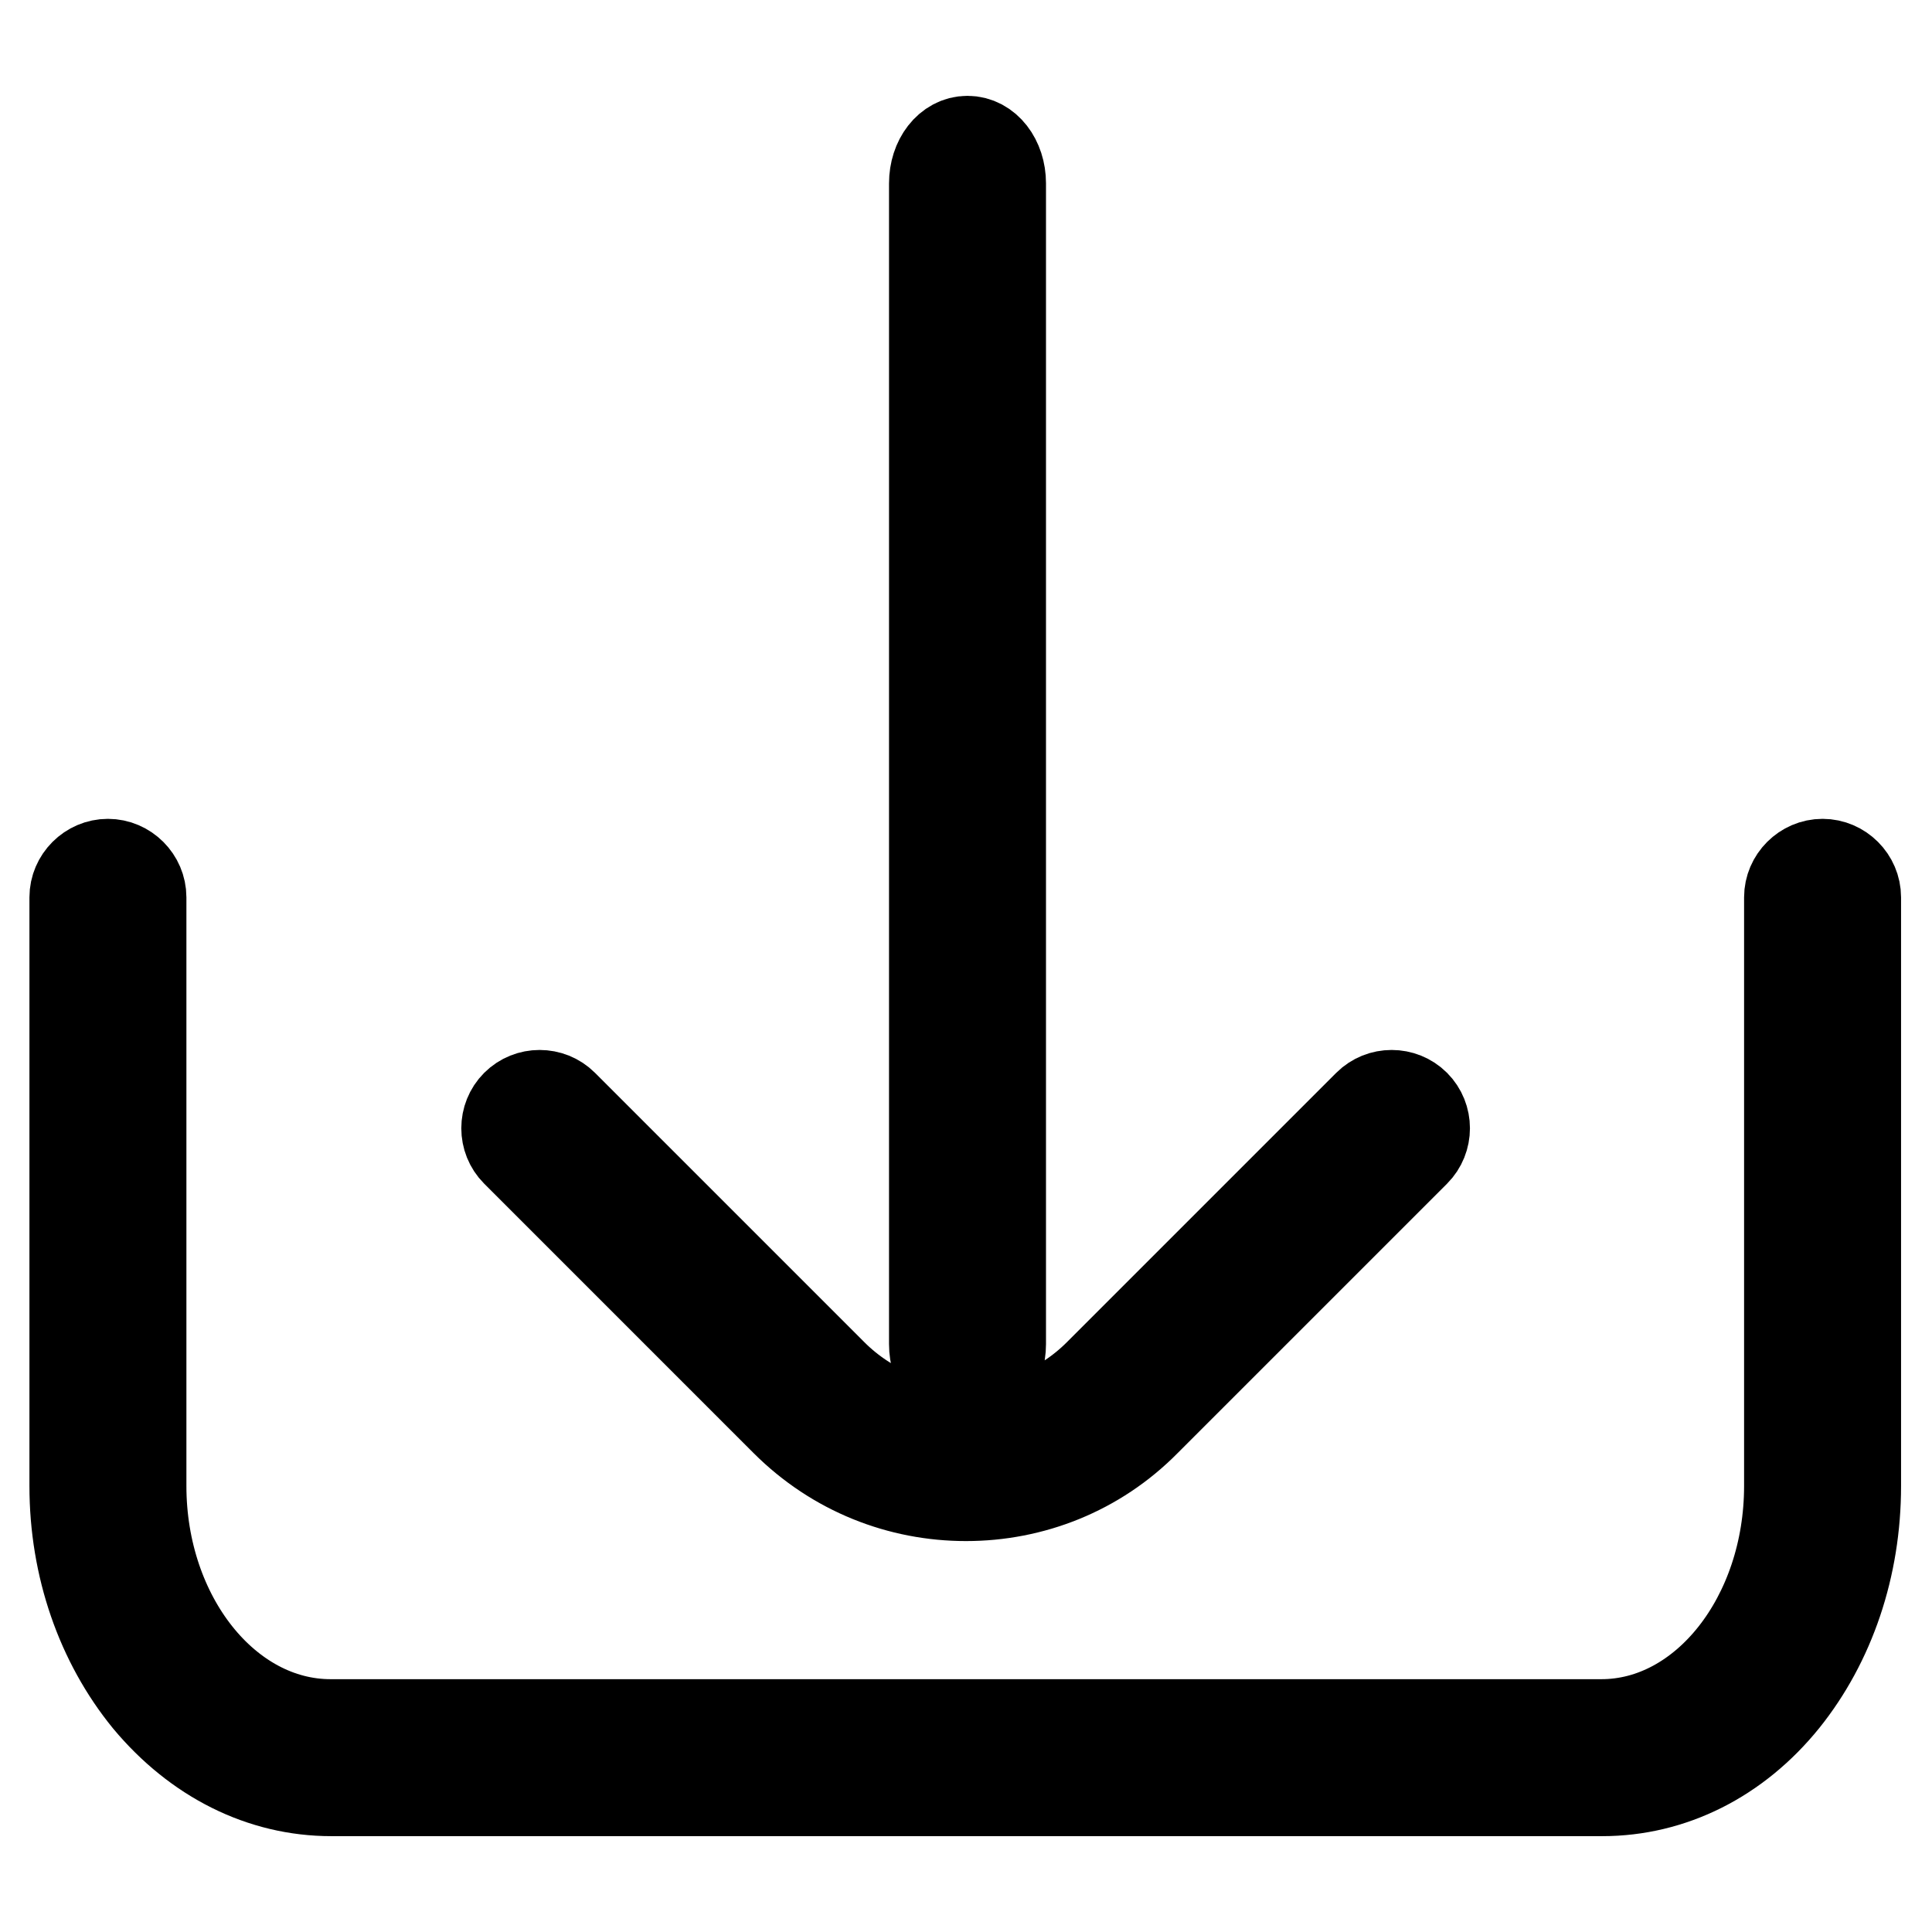
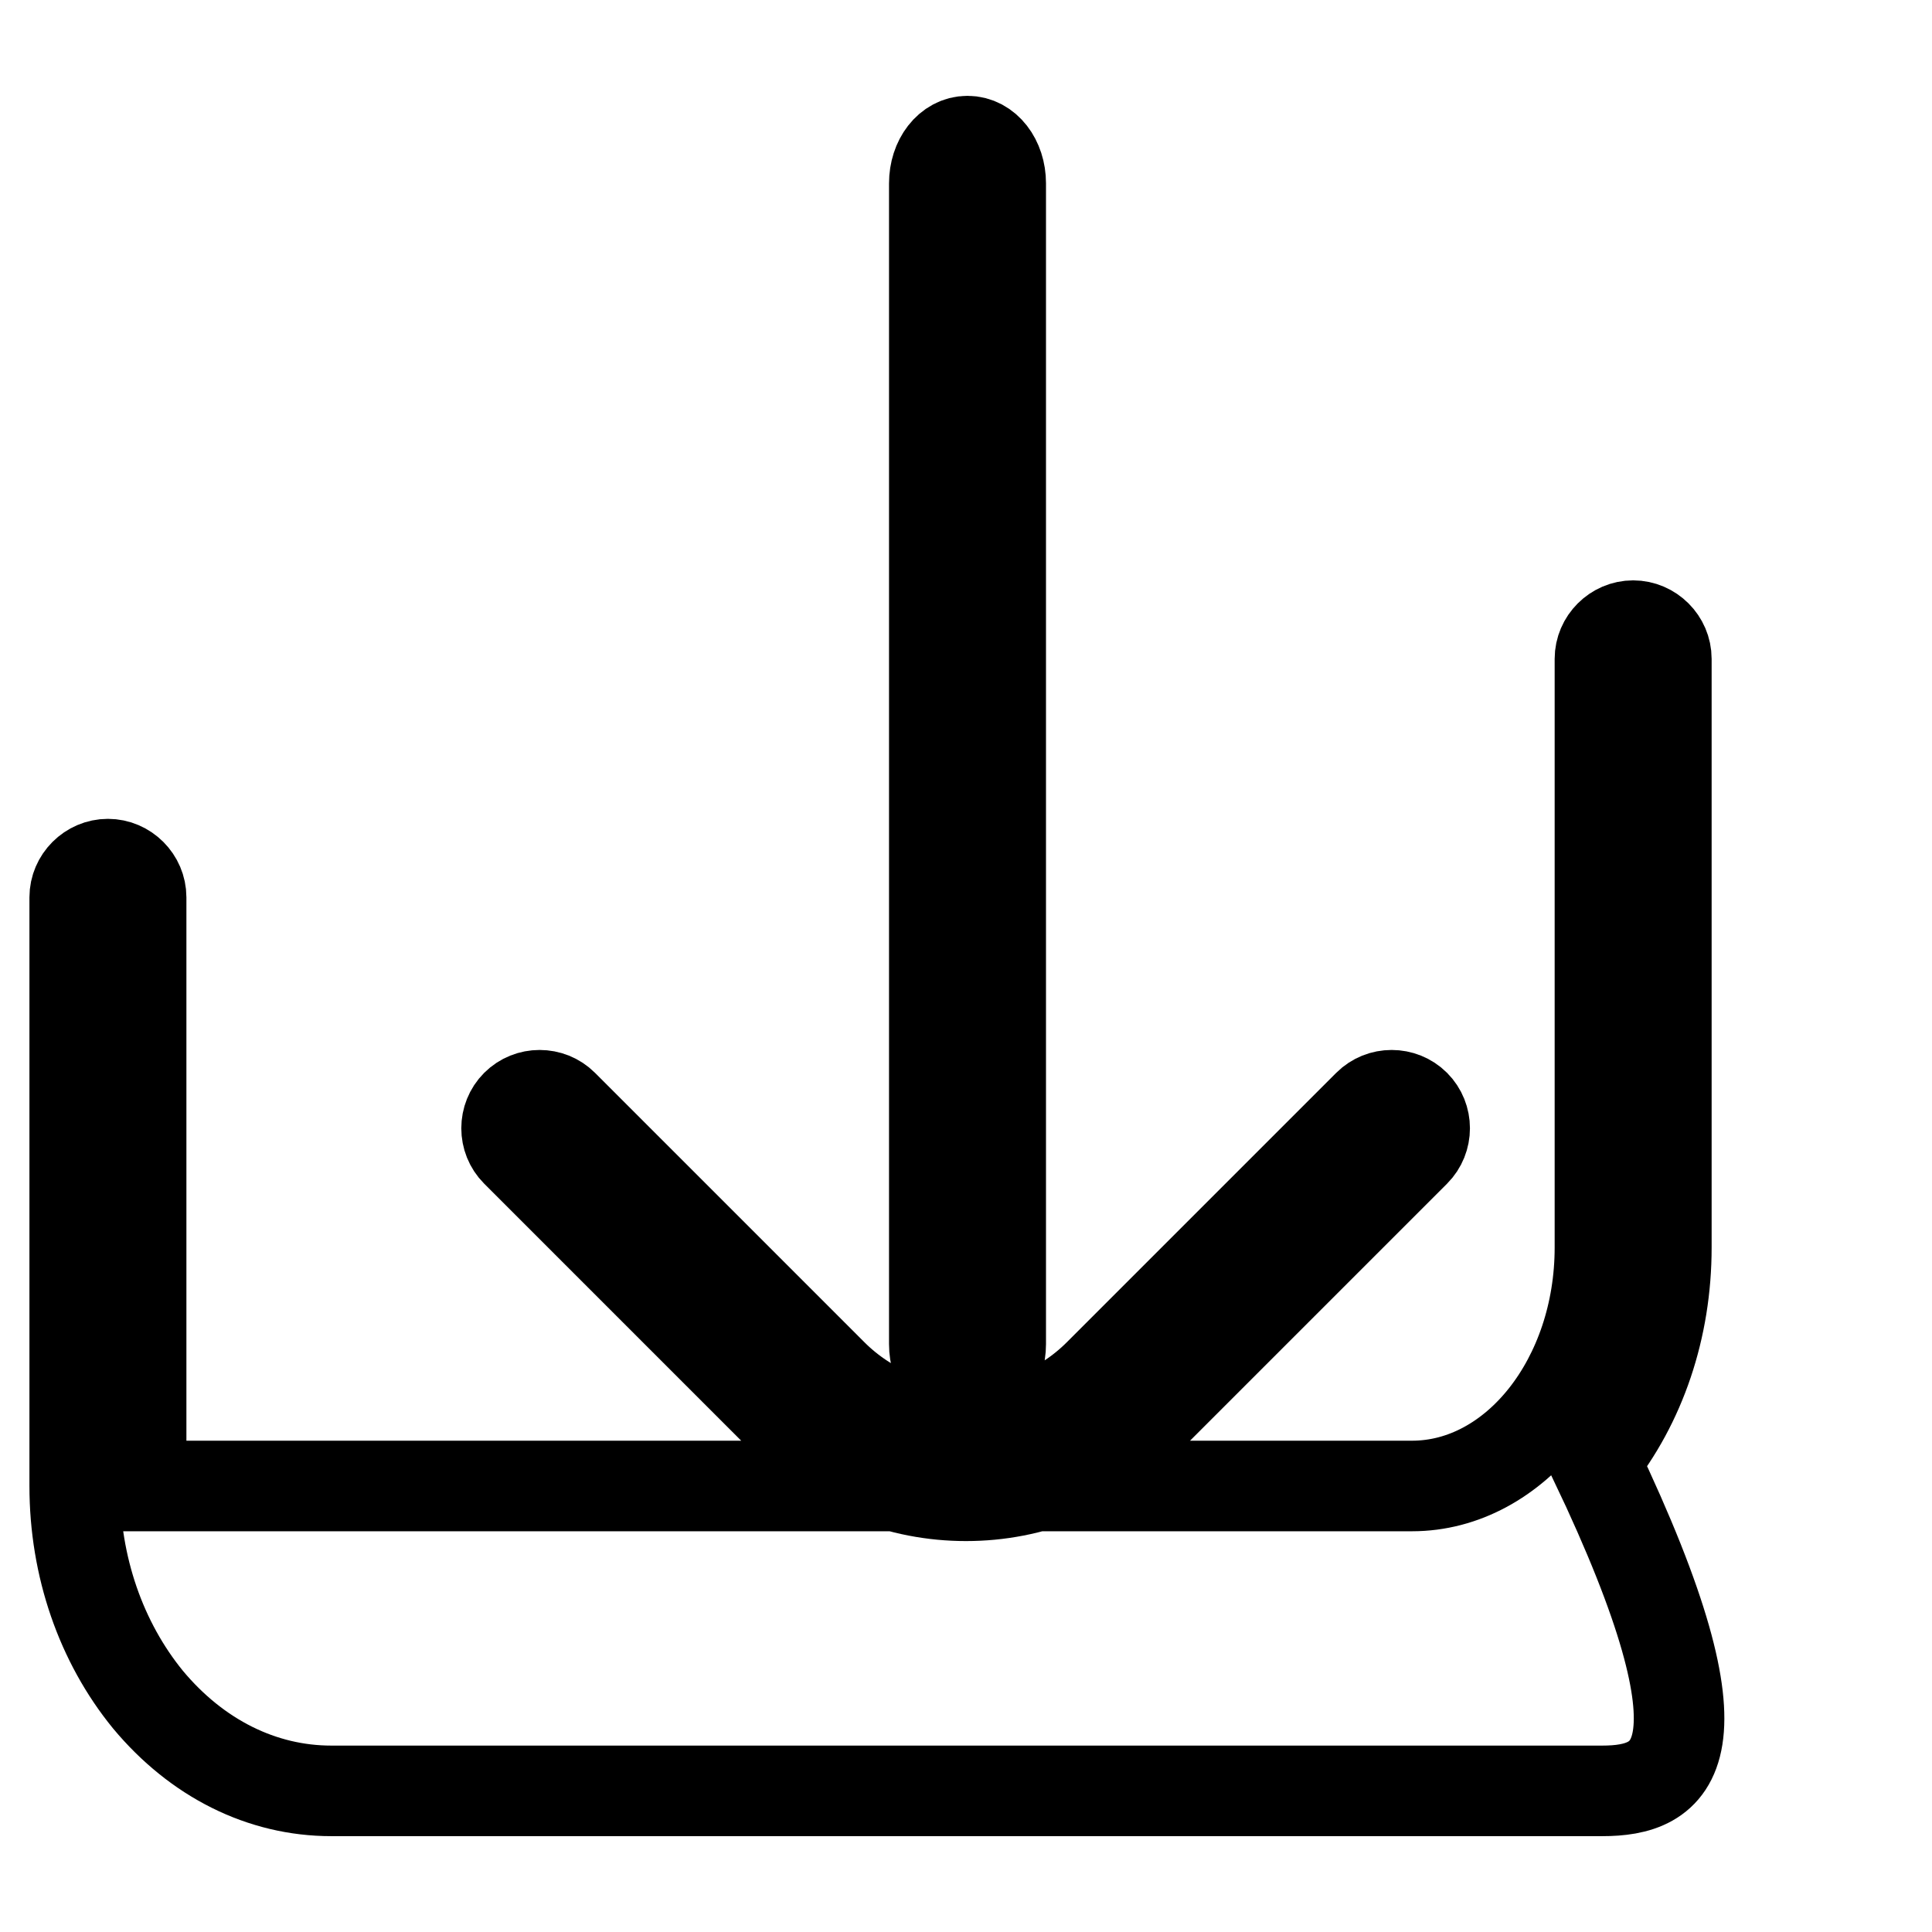
<svg xmlns="http://www.w3.org/2000/svg" version="1.1" x="0px" y="0px" viewBox="0 0 256 256" enable-background="new 0 0 256 256" xml:space="preserve">
  <g>
-     <path stroke-width="12" fill-opacity="0" stroke="#000000" d="M212.3,237.3H43.9c-9.2,0-17.8-4.3-24.3-12.1c-6.2-7.6-9.7-17.6-9.7-28.3v-78c0-2.4,2-4.4,4.4-4.4 c2.4,0,4.4,2,4.4,4.4v78c0,17.4,11.3,31.6,25.1,31.6h168.4c13.7,0,24.9-14.2,24.9-31.6v-78c0-2.4,2-4.4,4.4-4.4 c2.4,0,4.4,2,4.4,4.4v78c0,10.7-3.4,20.7-9.5,28.3C230.1,233,221.5,237.3,212.3,237.3z M132.6,178.1c0,3.1-1.9,5.6-4.4,5.6l0,0 c-2.5,0-4.4-2.5-4.4-5.6V24.3c0-3.1,1.9-5.6,4.4-5.6l0,0c2.5,0,4.4,2.5,4.4,5.6V178.1z M128,198.2c-8.7,0-17.3-3.3-23.9-9.9 l-35.7-35.7c-1.7-1.7-1.7-4.5,0-6.2c1.7-1.7,4.5-1.7,6.2,0l35.7,35.7c9.7,9.7,25.6,9.7,35.3,0l35.7-35.7c1.7-1.7,4.5-1.7,6.2,0 s1.7,4.5,0,6.2l-35.7,35.7C145.3,194.9,136.7,198.2,128,198.2z" />
+     <path stroke-width="12" fill-opacity="0" stroke="#000000" d="M212.3,237.3H43.9c-9.2,0-17.8-4.3-24.3-12.1c-6.2-7.6-9.7-17.6-9.7-28.3v-78c0-2.4,2-4.4,4.4-4.4 c2.4,0,4.4,2,4.4,4.4v78h168.4c13.7,0,24.9-14.2,24.9-31.6v-78c0-2.4,2-4.4,4.4-4.4 c2.4,0,4.4,2,4.4,4.4v78c0,10.7-3.4,20.7-9.5,28.3C230.1,233,221.5,237.3,212.3,237.3z M132.6,178.1c0,3.1-1.9,5.6-4.4,5.6l0,0 c-2.5,0-4.4-2.5-4.4-5.6V24.3c0-3.1,1.9-5.6,4.4-5.6l0,0c2.5,0,4.4,2.5,4.4,5.6V178.1z M128,198.2c-8.7,0-17.3-3.3-23.9-9.9 l-35.7-35.7c-1.7-1.7-1.7-4.5,0-6.2c1.7-1.7,4.5-1.7,6.2,0l35.7,35.7c9.7,9.7,25.6,9.7,35.3,0l35.7-35.7c1.7-1.7,4.5-1.7,6.2,0 s1.7,4.5,0,6.2l-35.7,35.7C145.3,194.9,136.7,198.2,128,198.2z" />
  </g>
</svg>